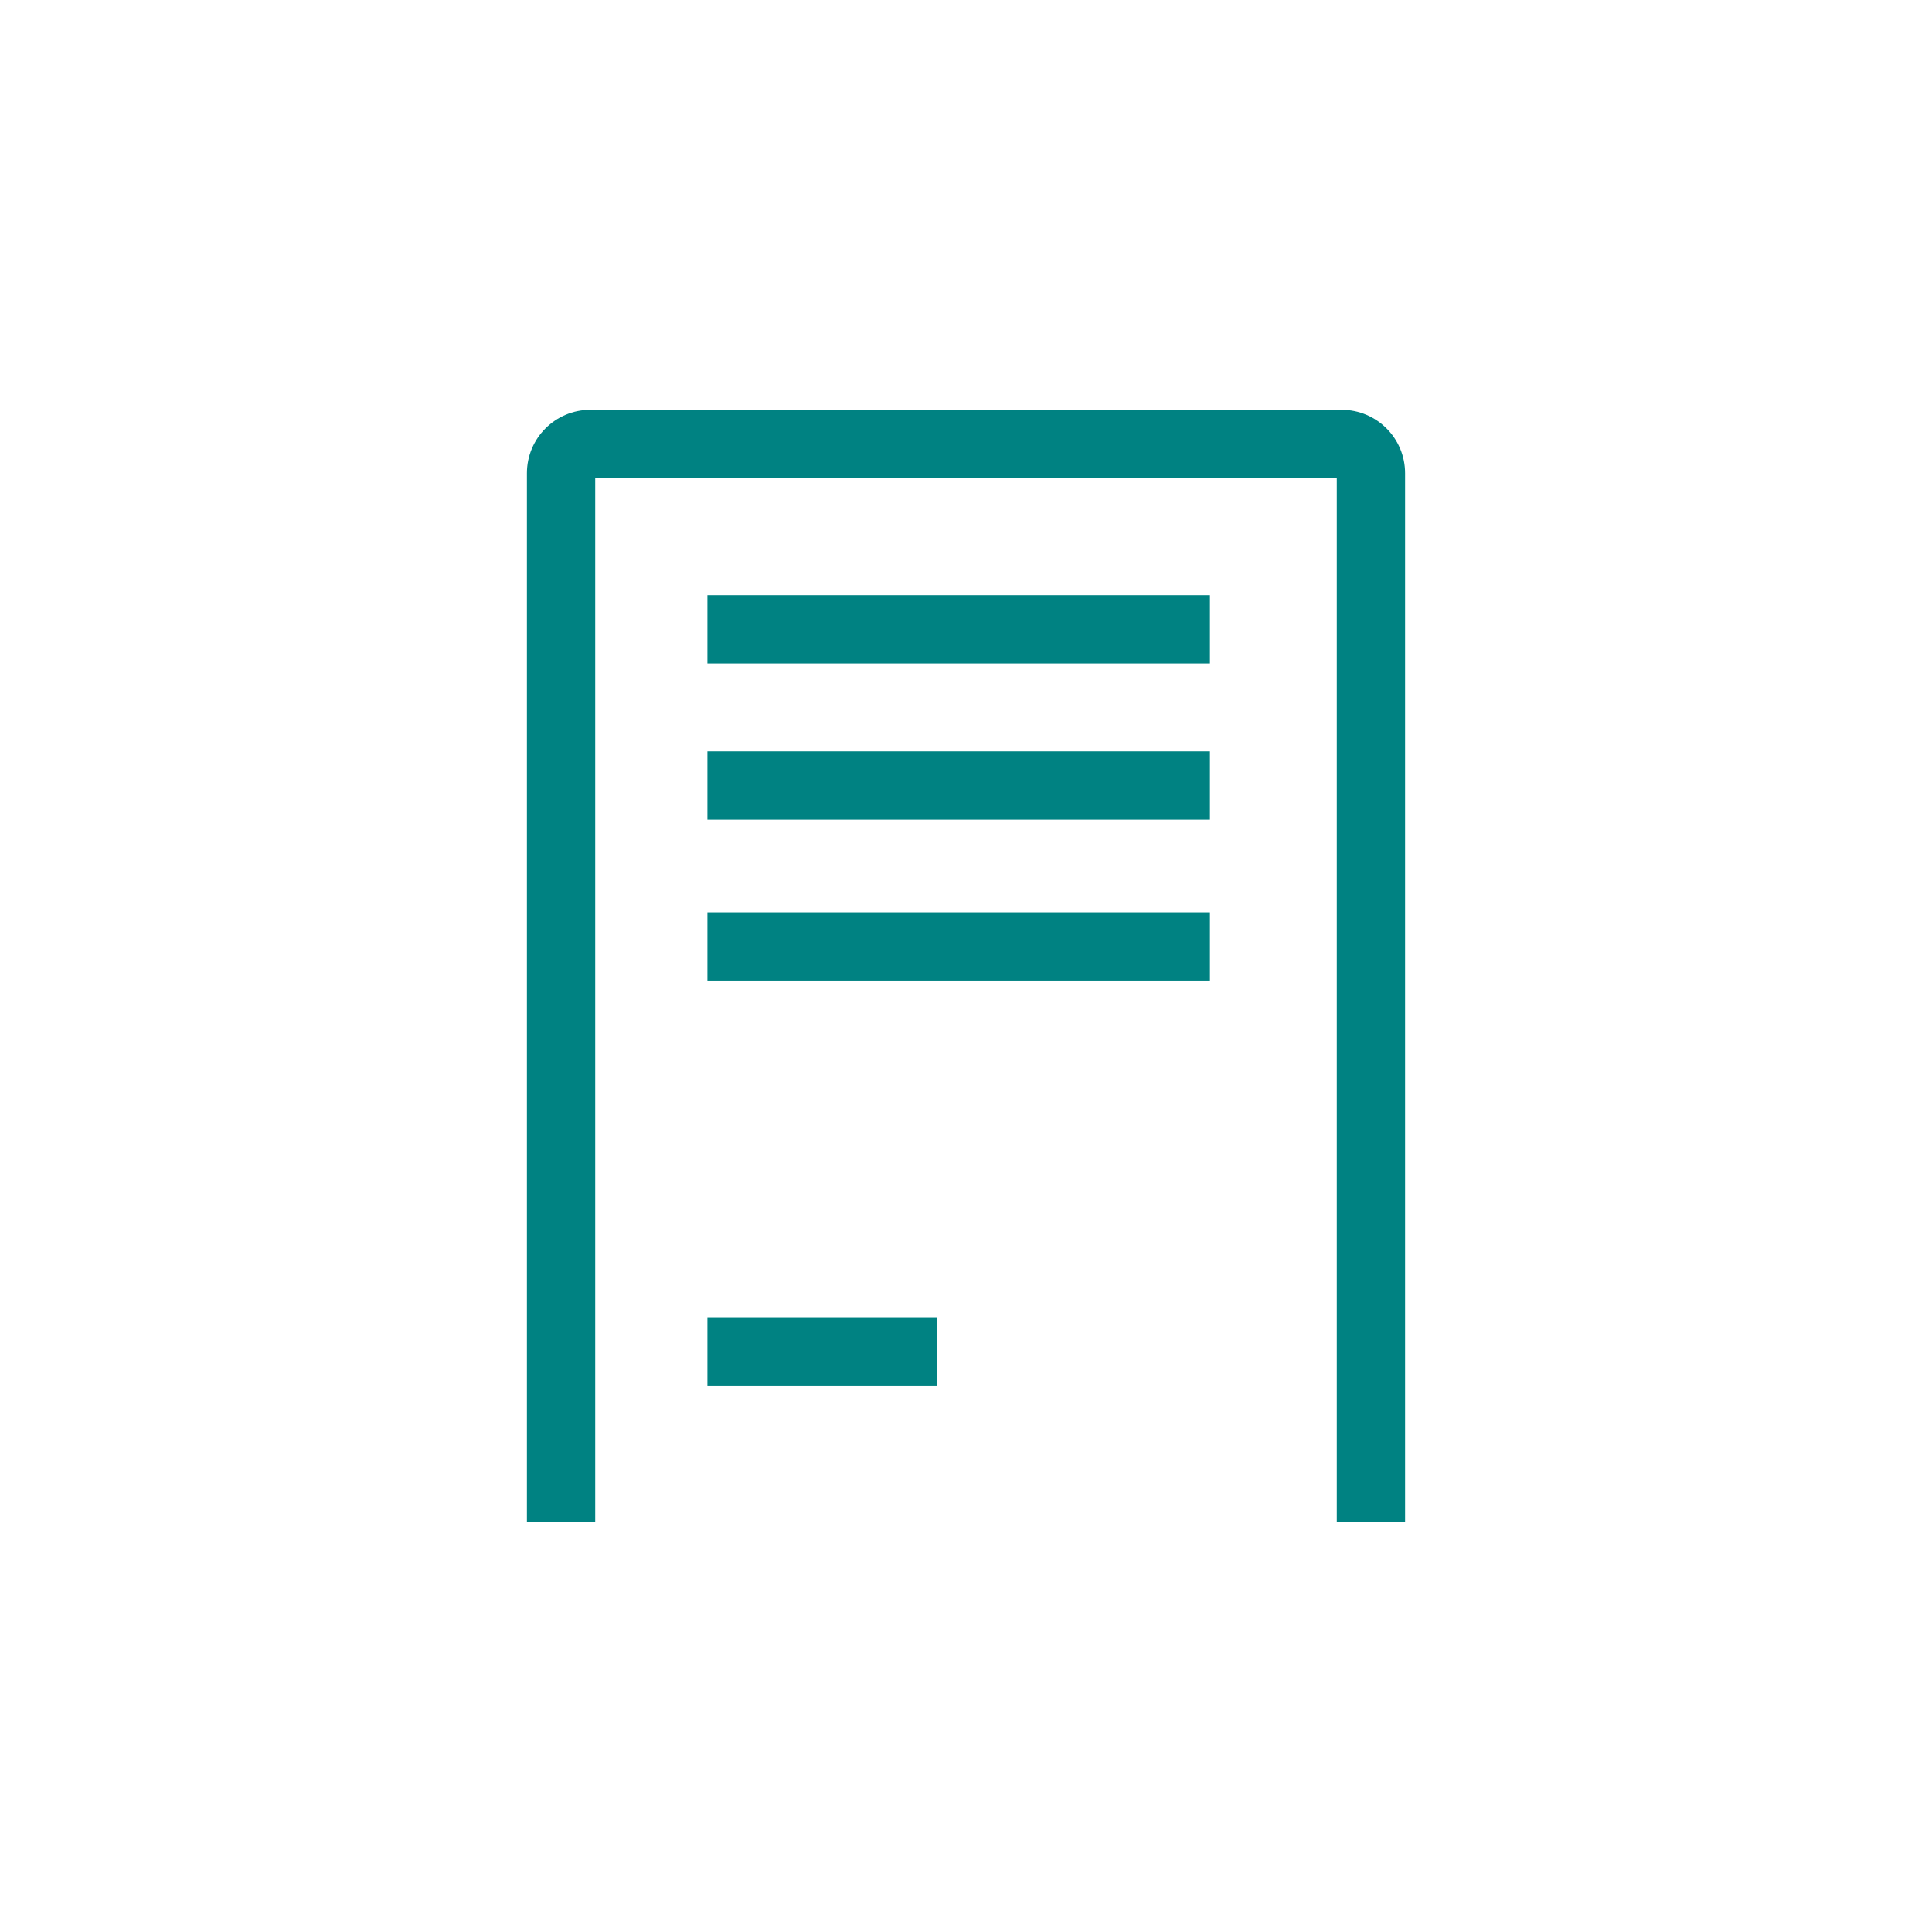
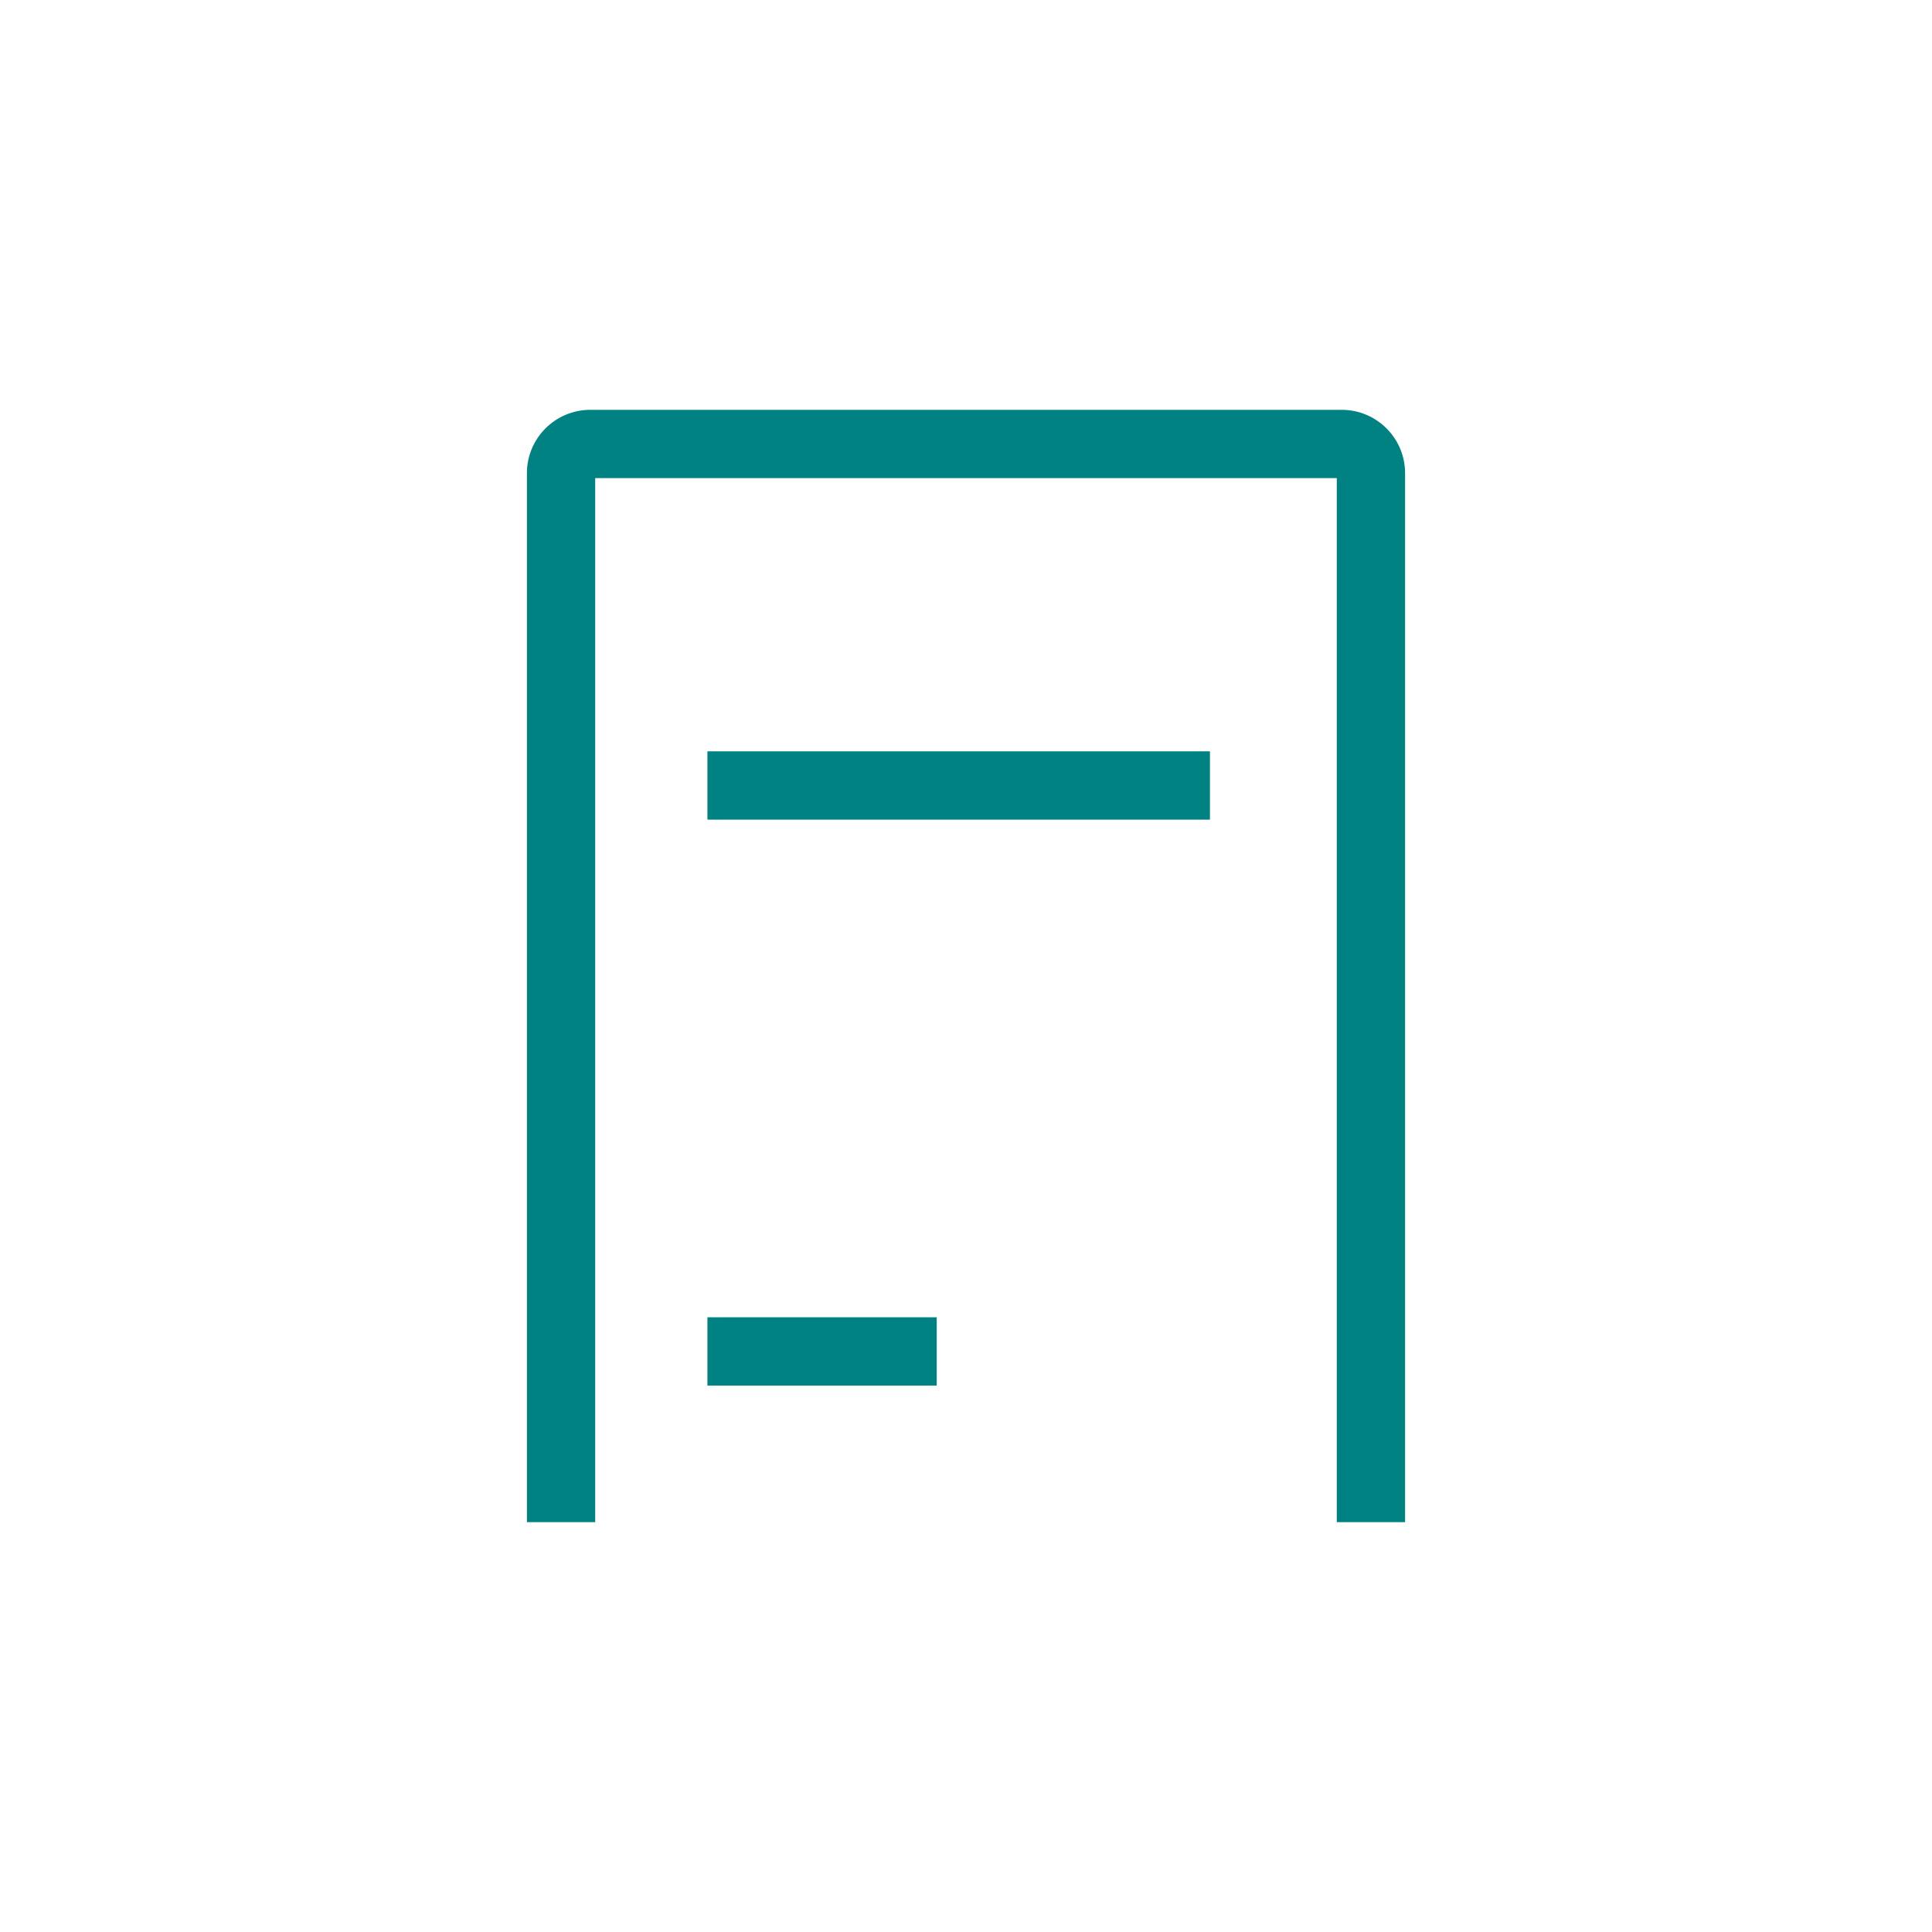
<svg xmlns="http://www.w3.org/2000/svg" width="256" height="256" viewBox="0 0 256 256" fill="none">
  <path fill-rule="evenodd" clip-rule="evenodd" d="M69.818 62.707C69.818 58.066 73.581 54.303 78.222 54.303H177.778C182.419 54.303 186.182 58.066 186.182 62.707V201.697H177.131V63.354H78.869V201.697H69.818V62.707Z" fill="#008282" />
-   <path fill-rule="evenodd" clip-rule="evenodd" d="M160.323 87.919H93.737V78.869H160.323V87.919Z" fill="#008282" />
  <path fill-rule="evenodd" clip-rule="evenodd" d="M160.323 108.606H93.737V99.556H160.323V108.606Z" fill="#008282" />
-   <path fill-rule="evenodd" clip-rule="evenodd" d="M160.323 129.94H93.737V120.889H160.323V129.94Z" fill="#008282" />
  <path fill-rule="evenodd" clip-rule="evenodd" d="M124.121 183.596H93.737V174.546H124.121V183.596Z" fill="#008282" />
</svg>